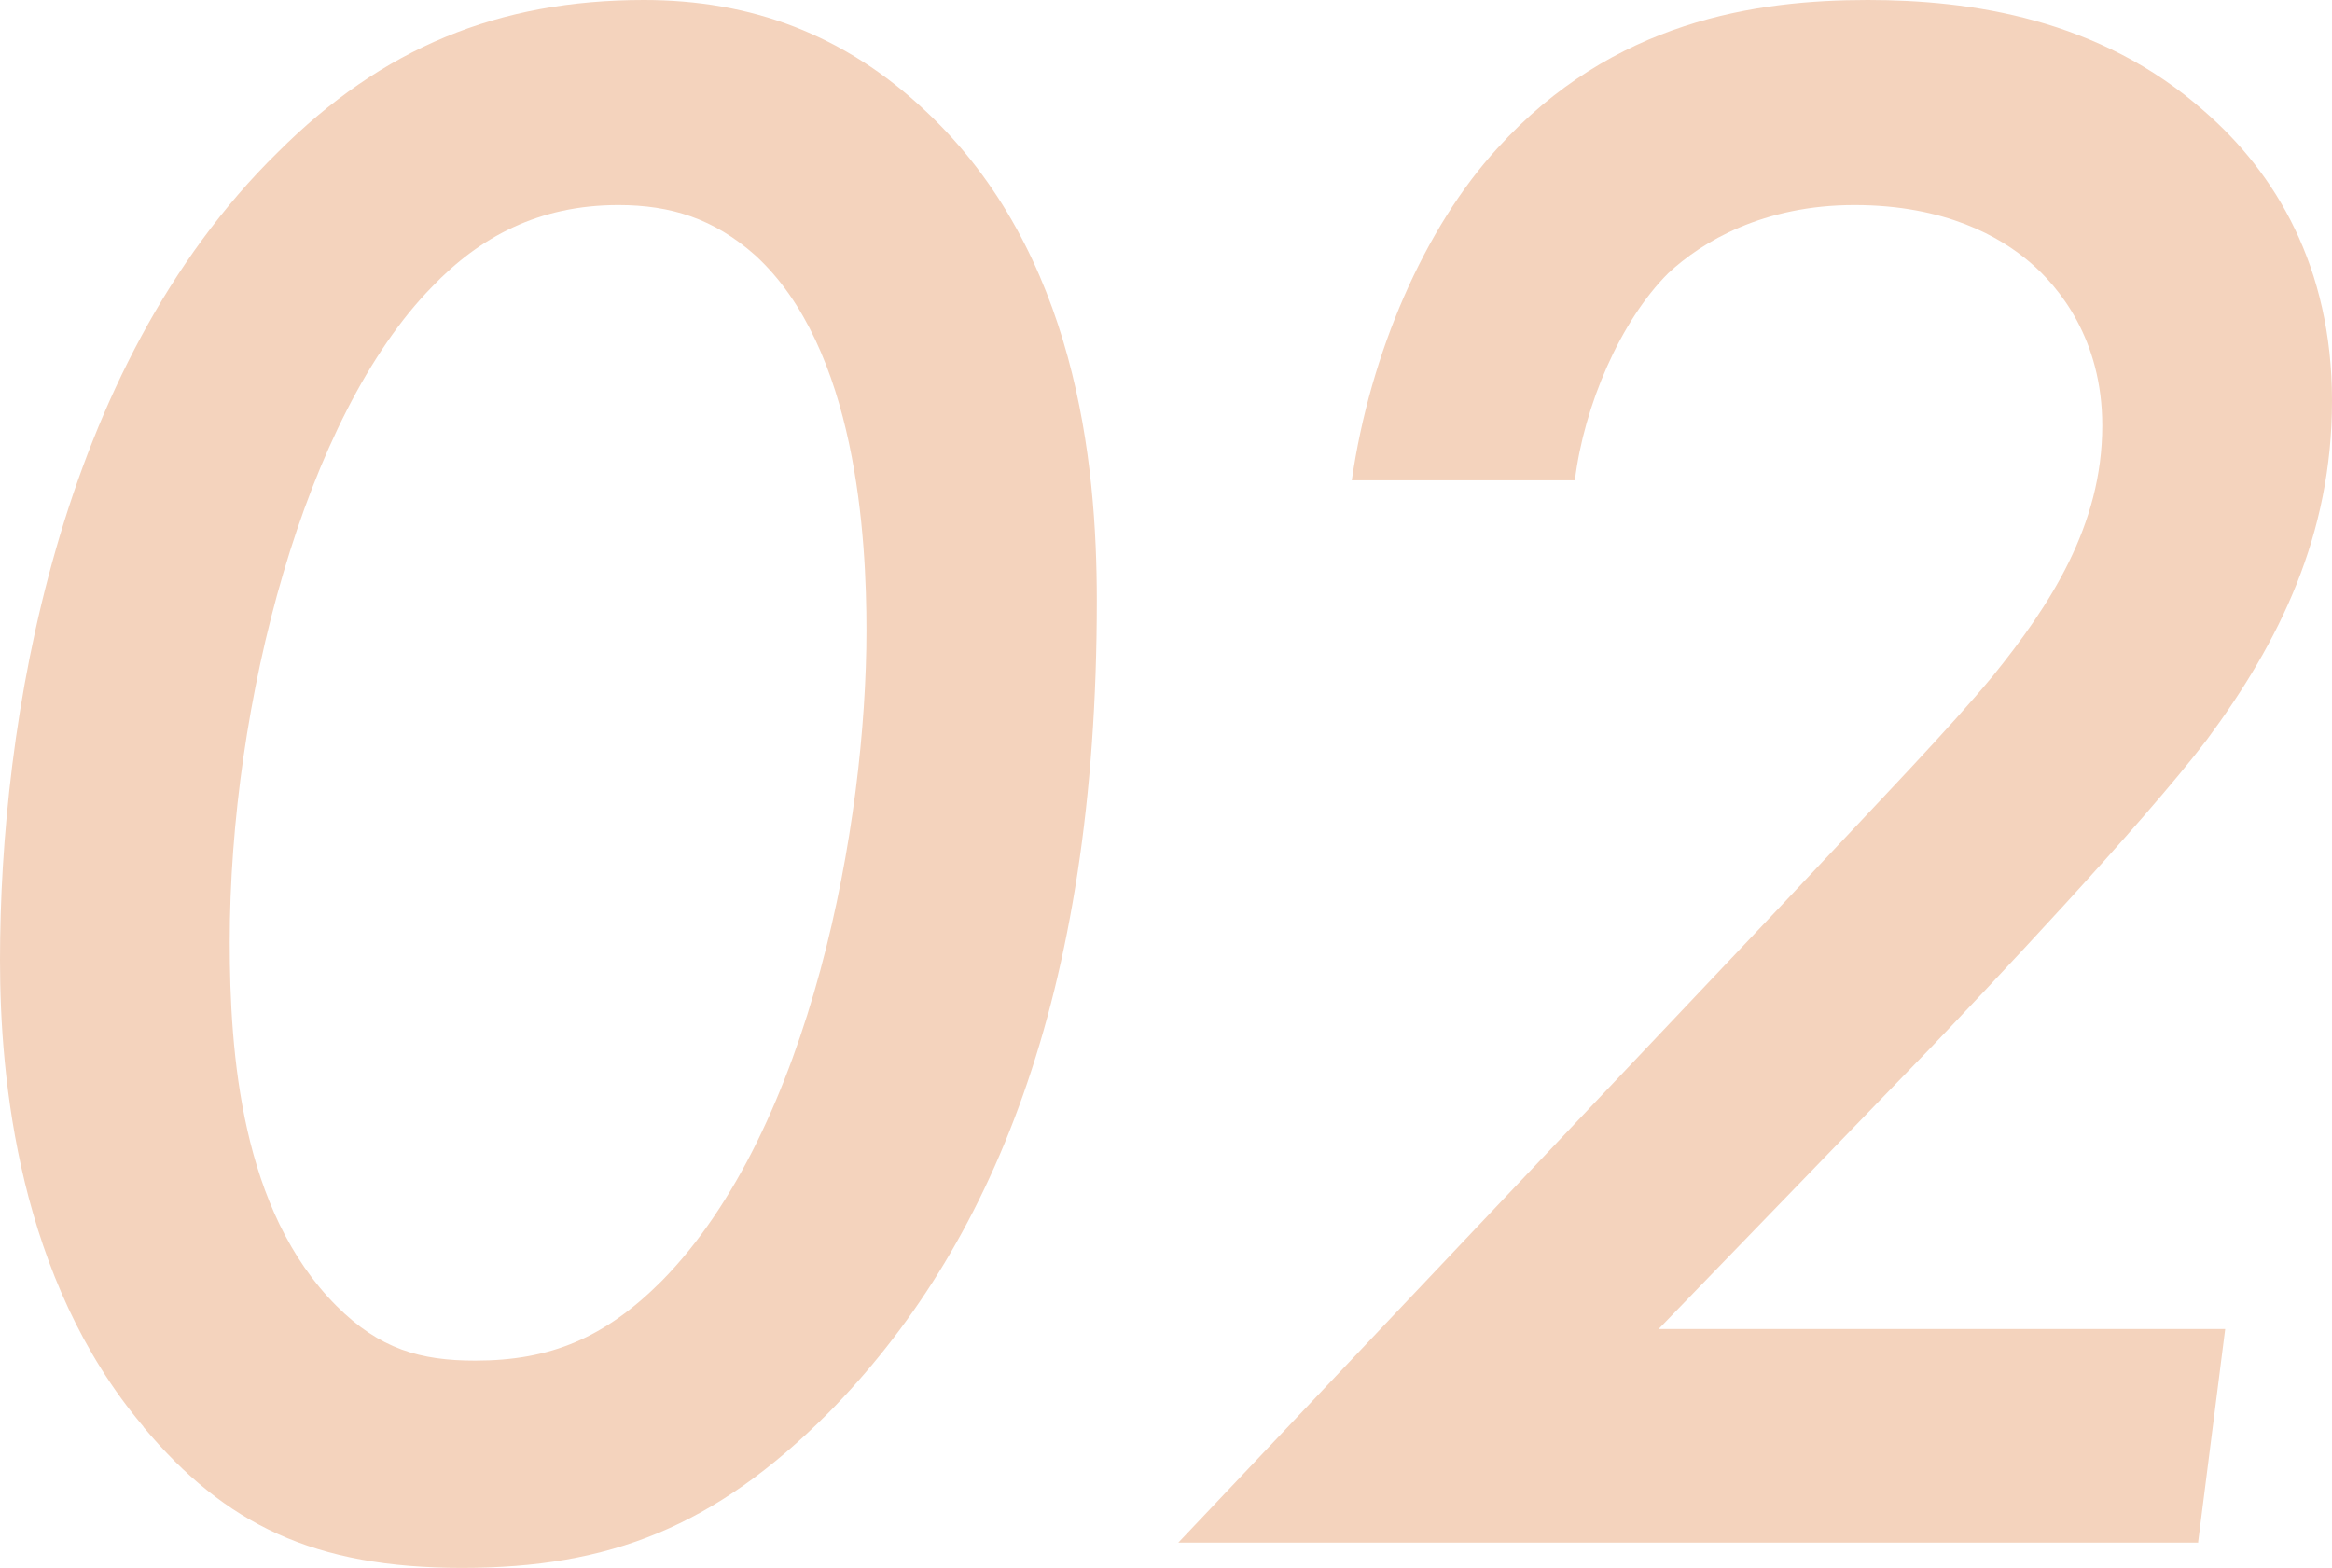
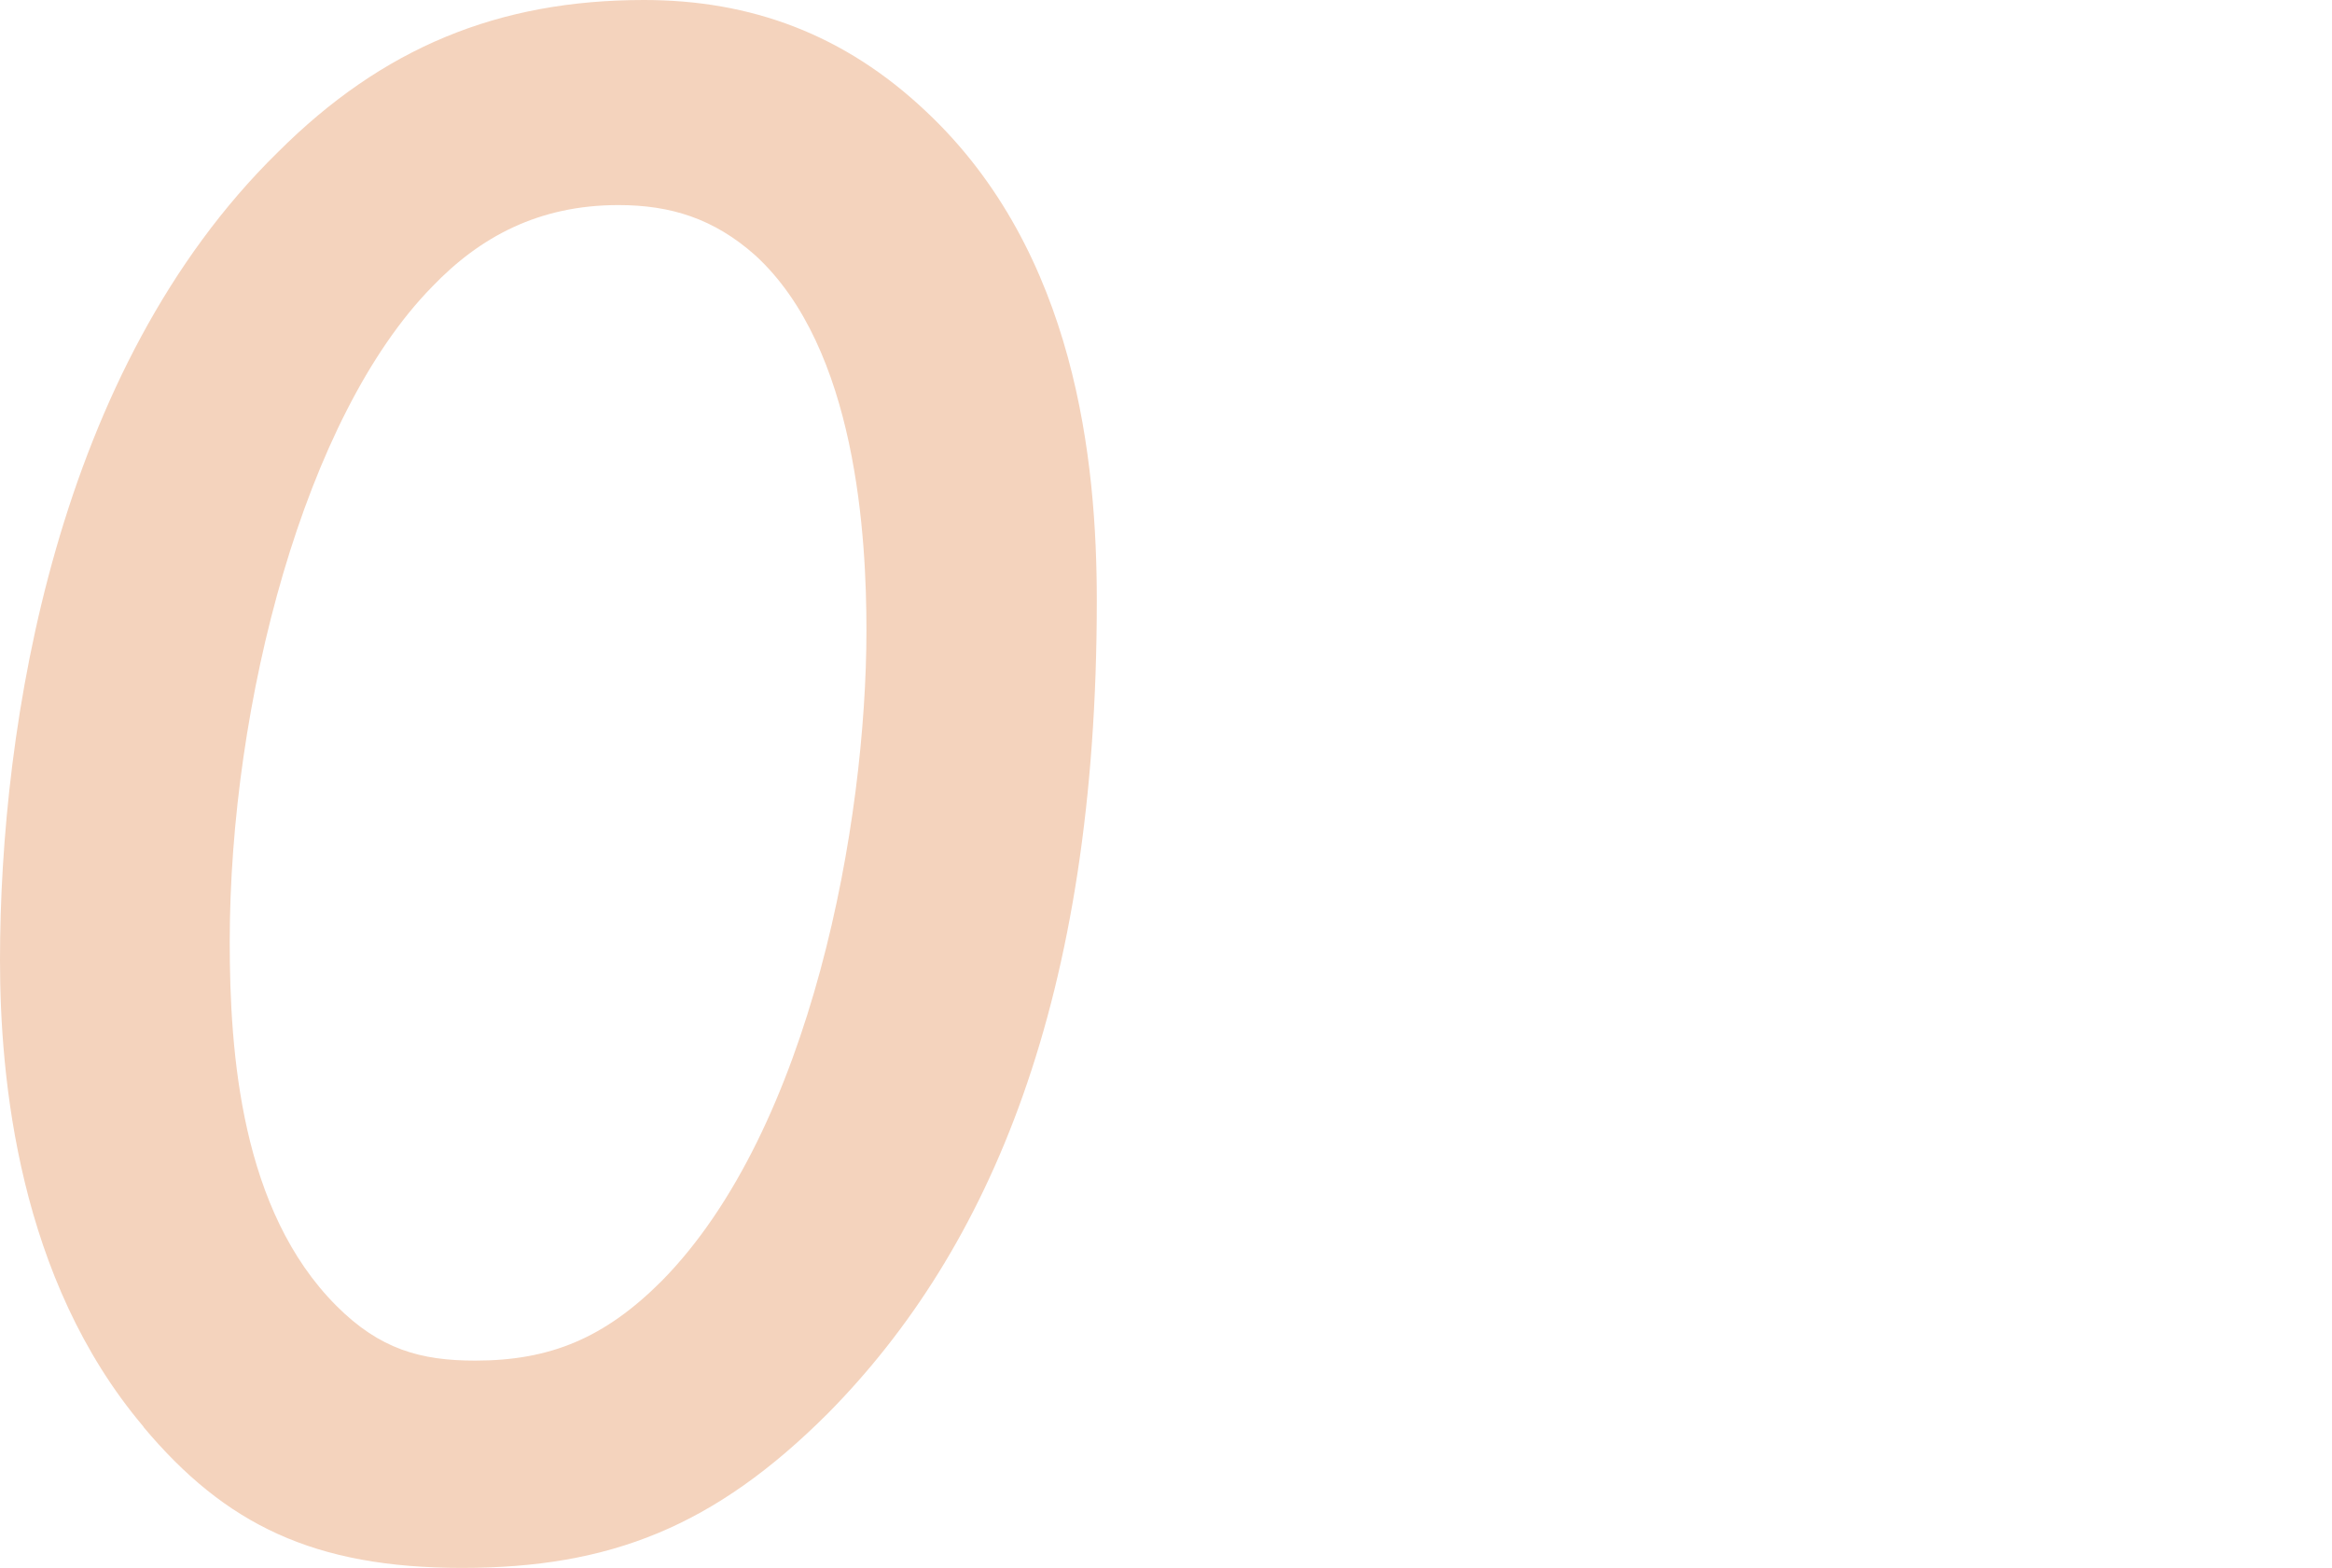
<svg xmlns="http://www.w3.org/2000/svg" id="_レイヤー_2" viewBox="0 0 73.8 49.61">
  <defs>
    <style>.cls-1{fill:#f4d3bd;stroke-width:0px;}</style>
  </defs>
  <g id="_レイヤー_1-2">
    <path class="cls-1" d="M4.54,45.15C.58,40.47,0,34.13,0,30.39,0,22.9,1.8,11.67,8.79,4.82,12.1,1.51,15.77,0,20.38,0c3.38,0,6.34,1.08,8.93,3.53,4.75,4.46,5.4,11.09,5.4,15.48,0,12.6-3.38,20.52-8.5,25.71-3.6,3.6-6.91,4.9-11.59,4.9s-7.49-1.37-10.08-4.46ZM13.68,9.07c-4.03,4.1-6.41,13.18-6.41,20.74,0,3.53.36,8.5,3.38,11.52,1.37,1.37,2.66,1.73,4.39,1.73,2.38,0,4.1-.72,5.9-2.52,4.75-4.82,6.48-14.55,6.48-20.59,0-2.88-.29-8.93-3.53-11.88-1.3-1.15-2.66-1.58-4.32-1.58-2.52,0-4.39,1.01-5.9,2.59Z" />
-     <path class="cls-1" d="M69.55,48.82h-32.26l19.08-20.16c3.38-3.6,5.26-5.54,6.7-7.27,1.8-2.23,3.46-4.75,3.46-7.92,0-2.74-1.37-4.39-2.3-5.18s-2.66-1.8-5.54-1.8-4.82,1.15-5.9,2.16c-1.51,1.51-2.66,4.18-2.95,6.55h-7.06c.58-4.03,2.3-7.99,4.61-10.51C51.05.65,55.58,0,59.11,0c3.24,0,7.34.58,10.66,3.53,2.23,1.94,4.03,4.9,4.03,9.15s-1.66,7.63-3.96,10.73c-2.02,2.66-7.06,7.99-8.78,9.79l-8.57,8.86h17.93l-.86,6.77Z" />
  </g>
</svg>